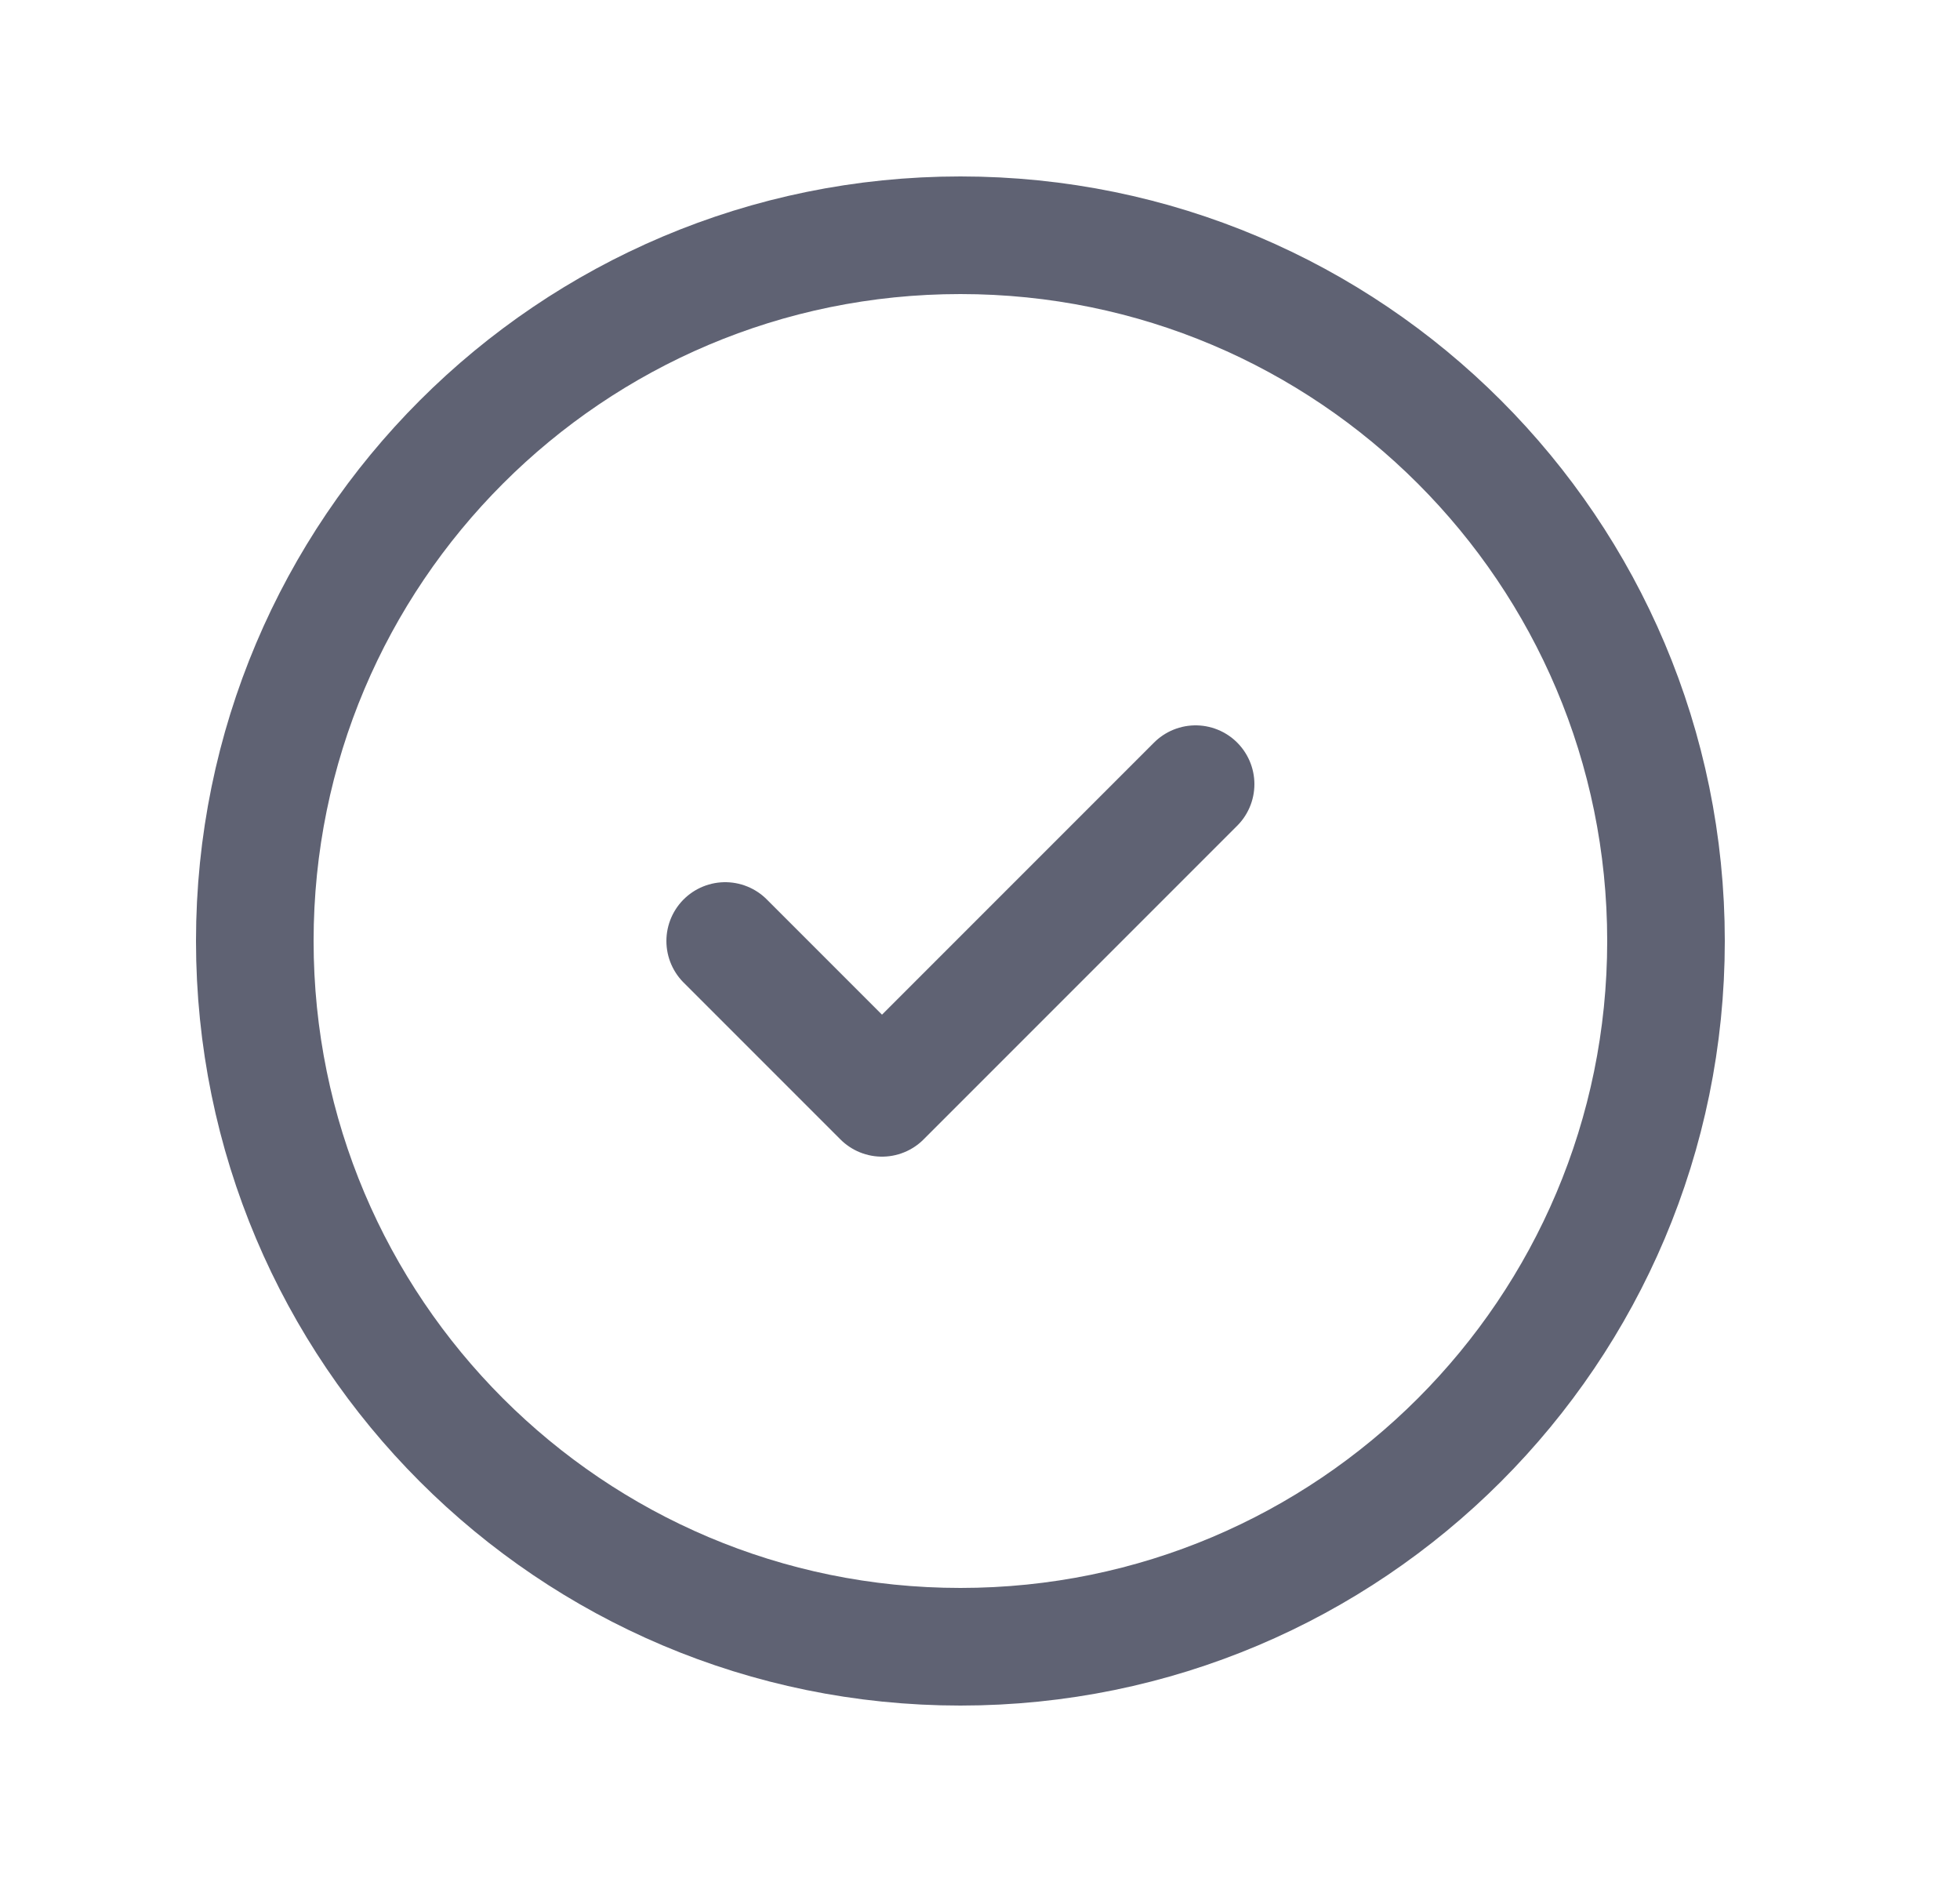
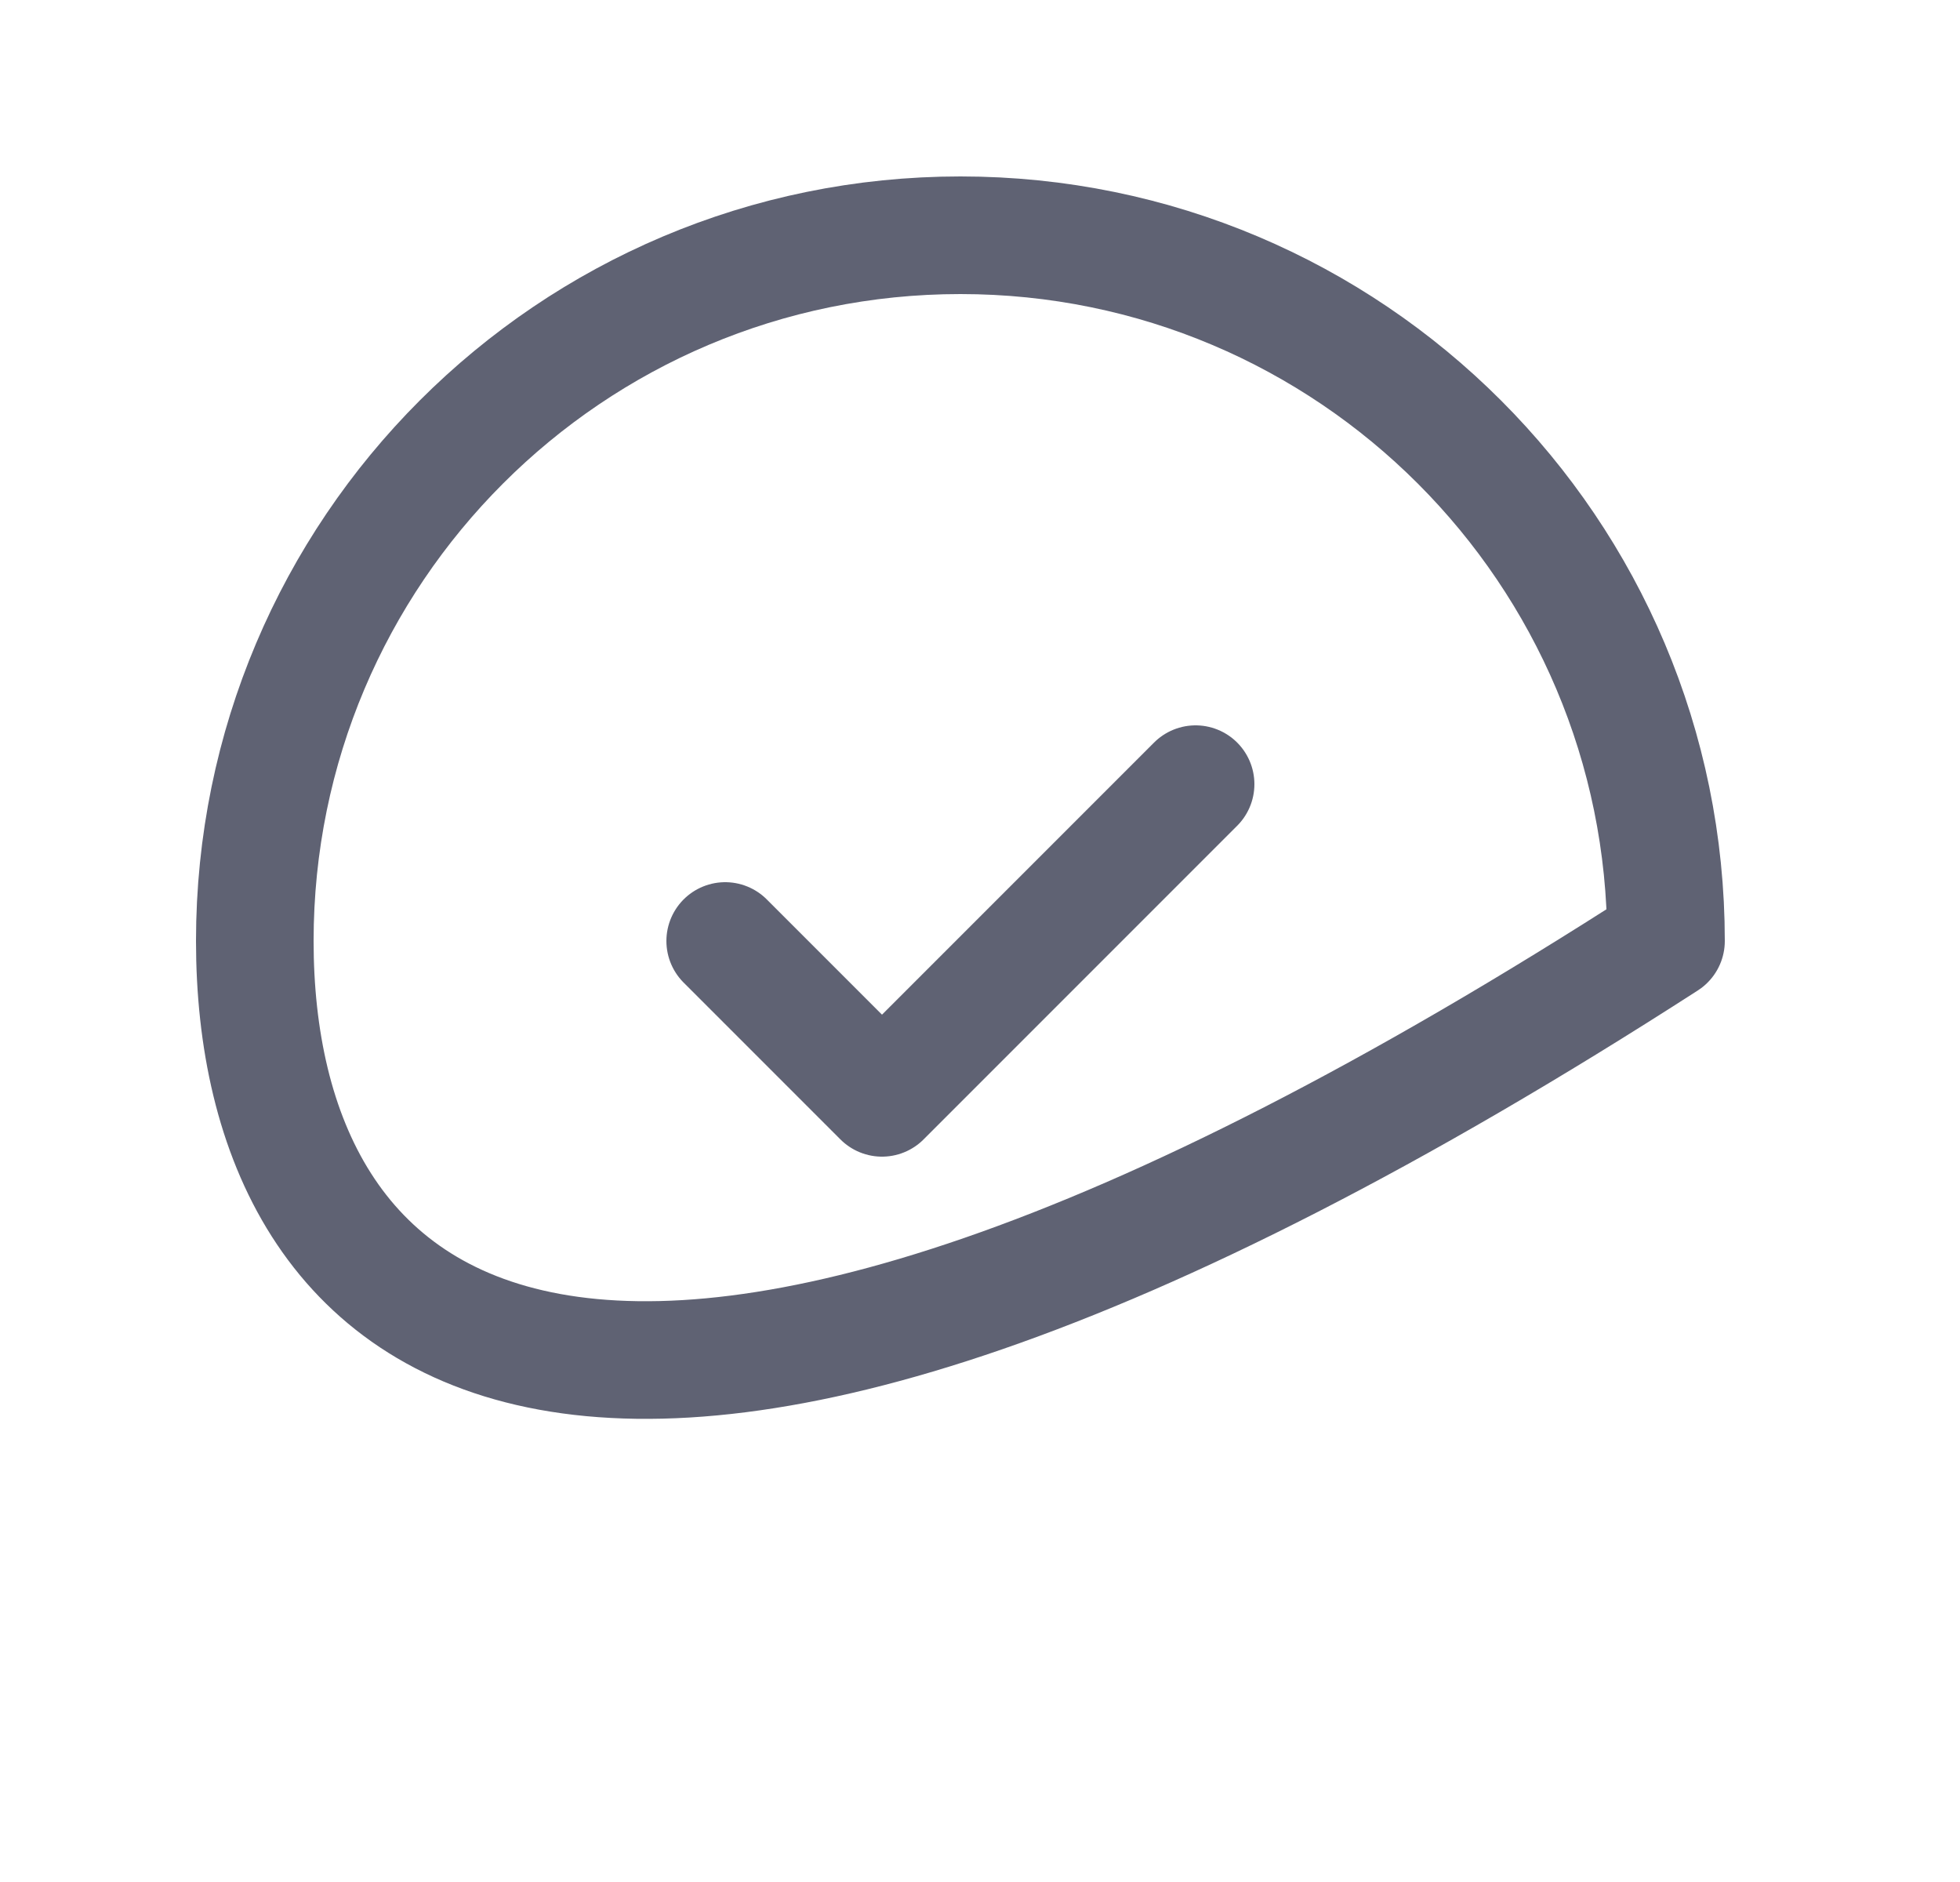
<svg xmlns="http://www.w3.org/2000/svg" width="25" height="24" viewBox="0 0 25 24" fill="none">
-   <path d="M9.25 12L11.25 14L15.25 10M21.25 12C21.25 16.971 17.221 21 12.25 21C7.279 21 3.25 16.971 3.25 12C3.25 7.029 7.279 3 12.25 3C17.221 3 21.25 7.029 21.25 12Z" stroke="#5F6273" stroke-width="1.5" stroke-linecap="round" stroke-linejoin="round" />
+   <path d="M9.25 12L11.25 14L15.25 10M21.25 12C7.279 21 3.25 16.971 3.25 12C3.25 7.029 7.279 3 12.25 3C17.221 3 21.25 7.029 21.25 12Z" stroke="#5F6273" stroke-width="1.5" stroke-linecap="round" stroke-linejoin="round" />
</svg>